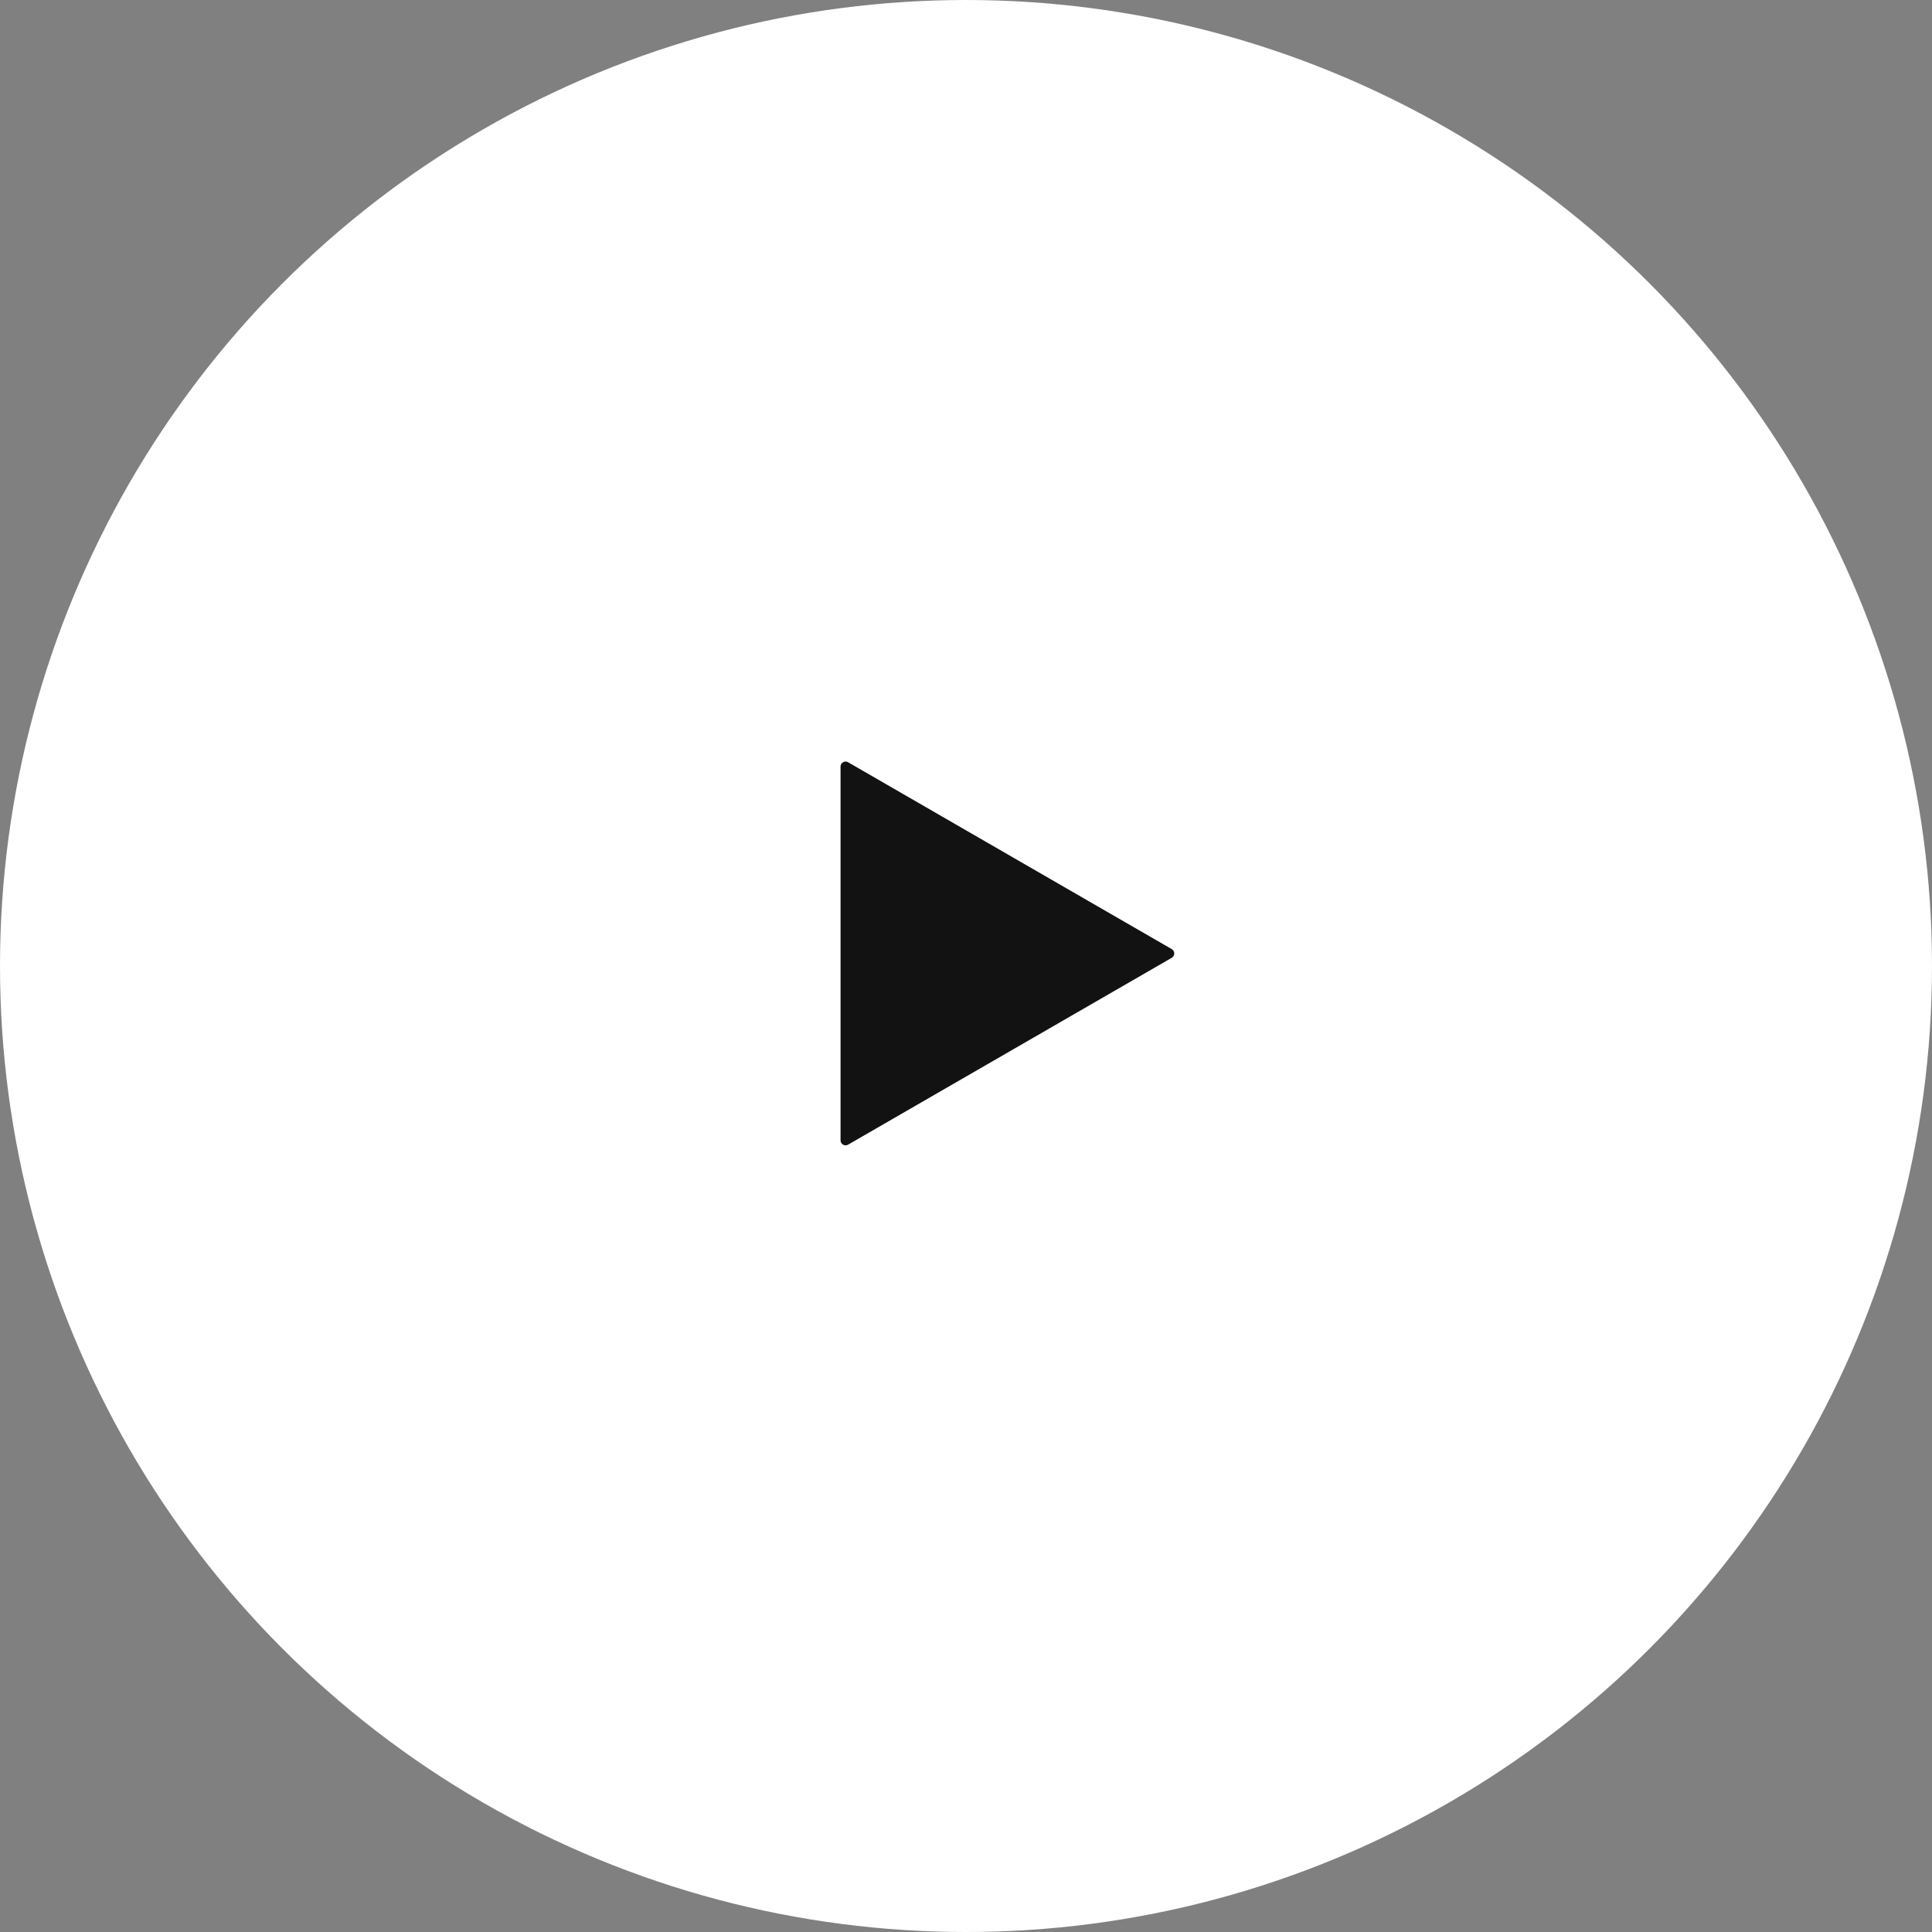
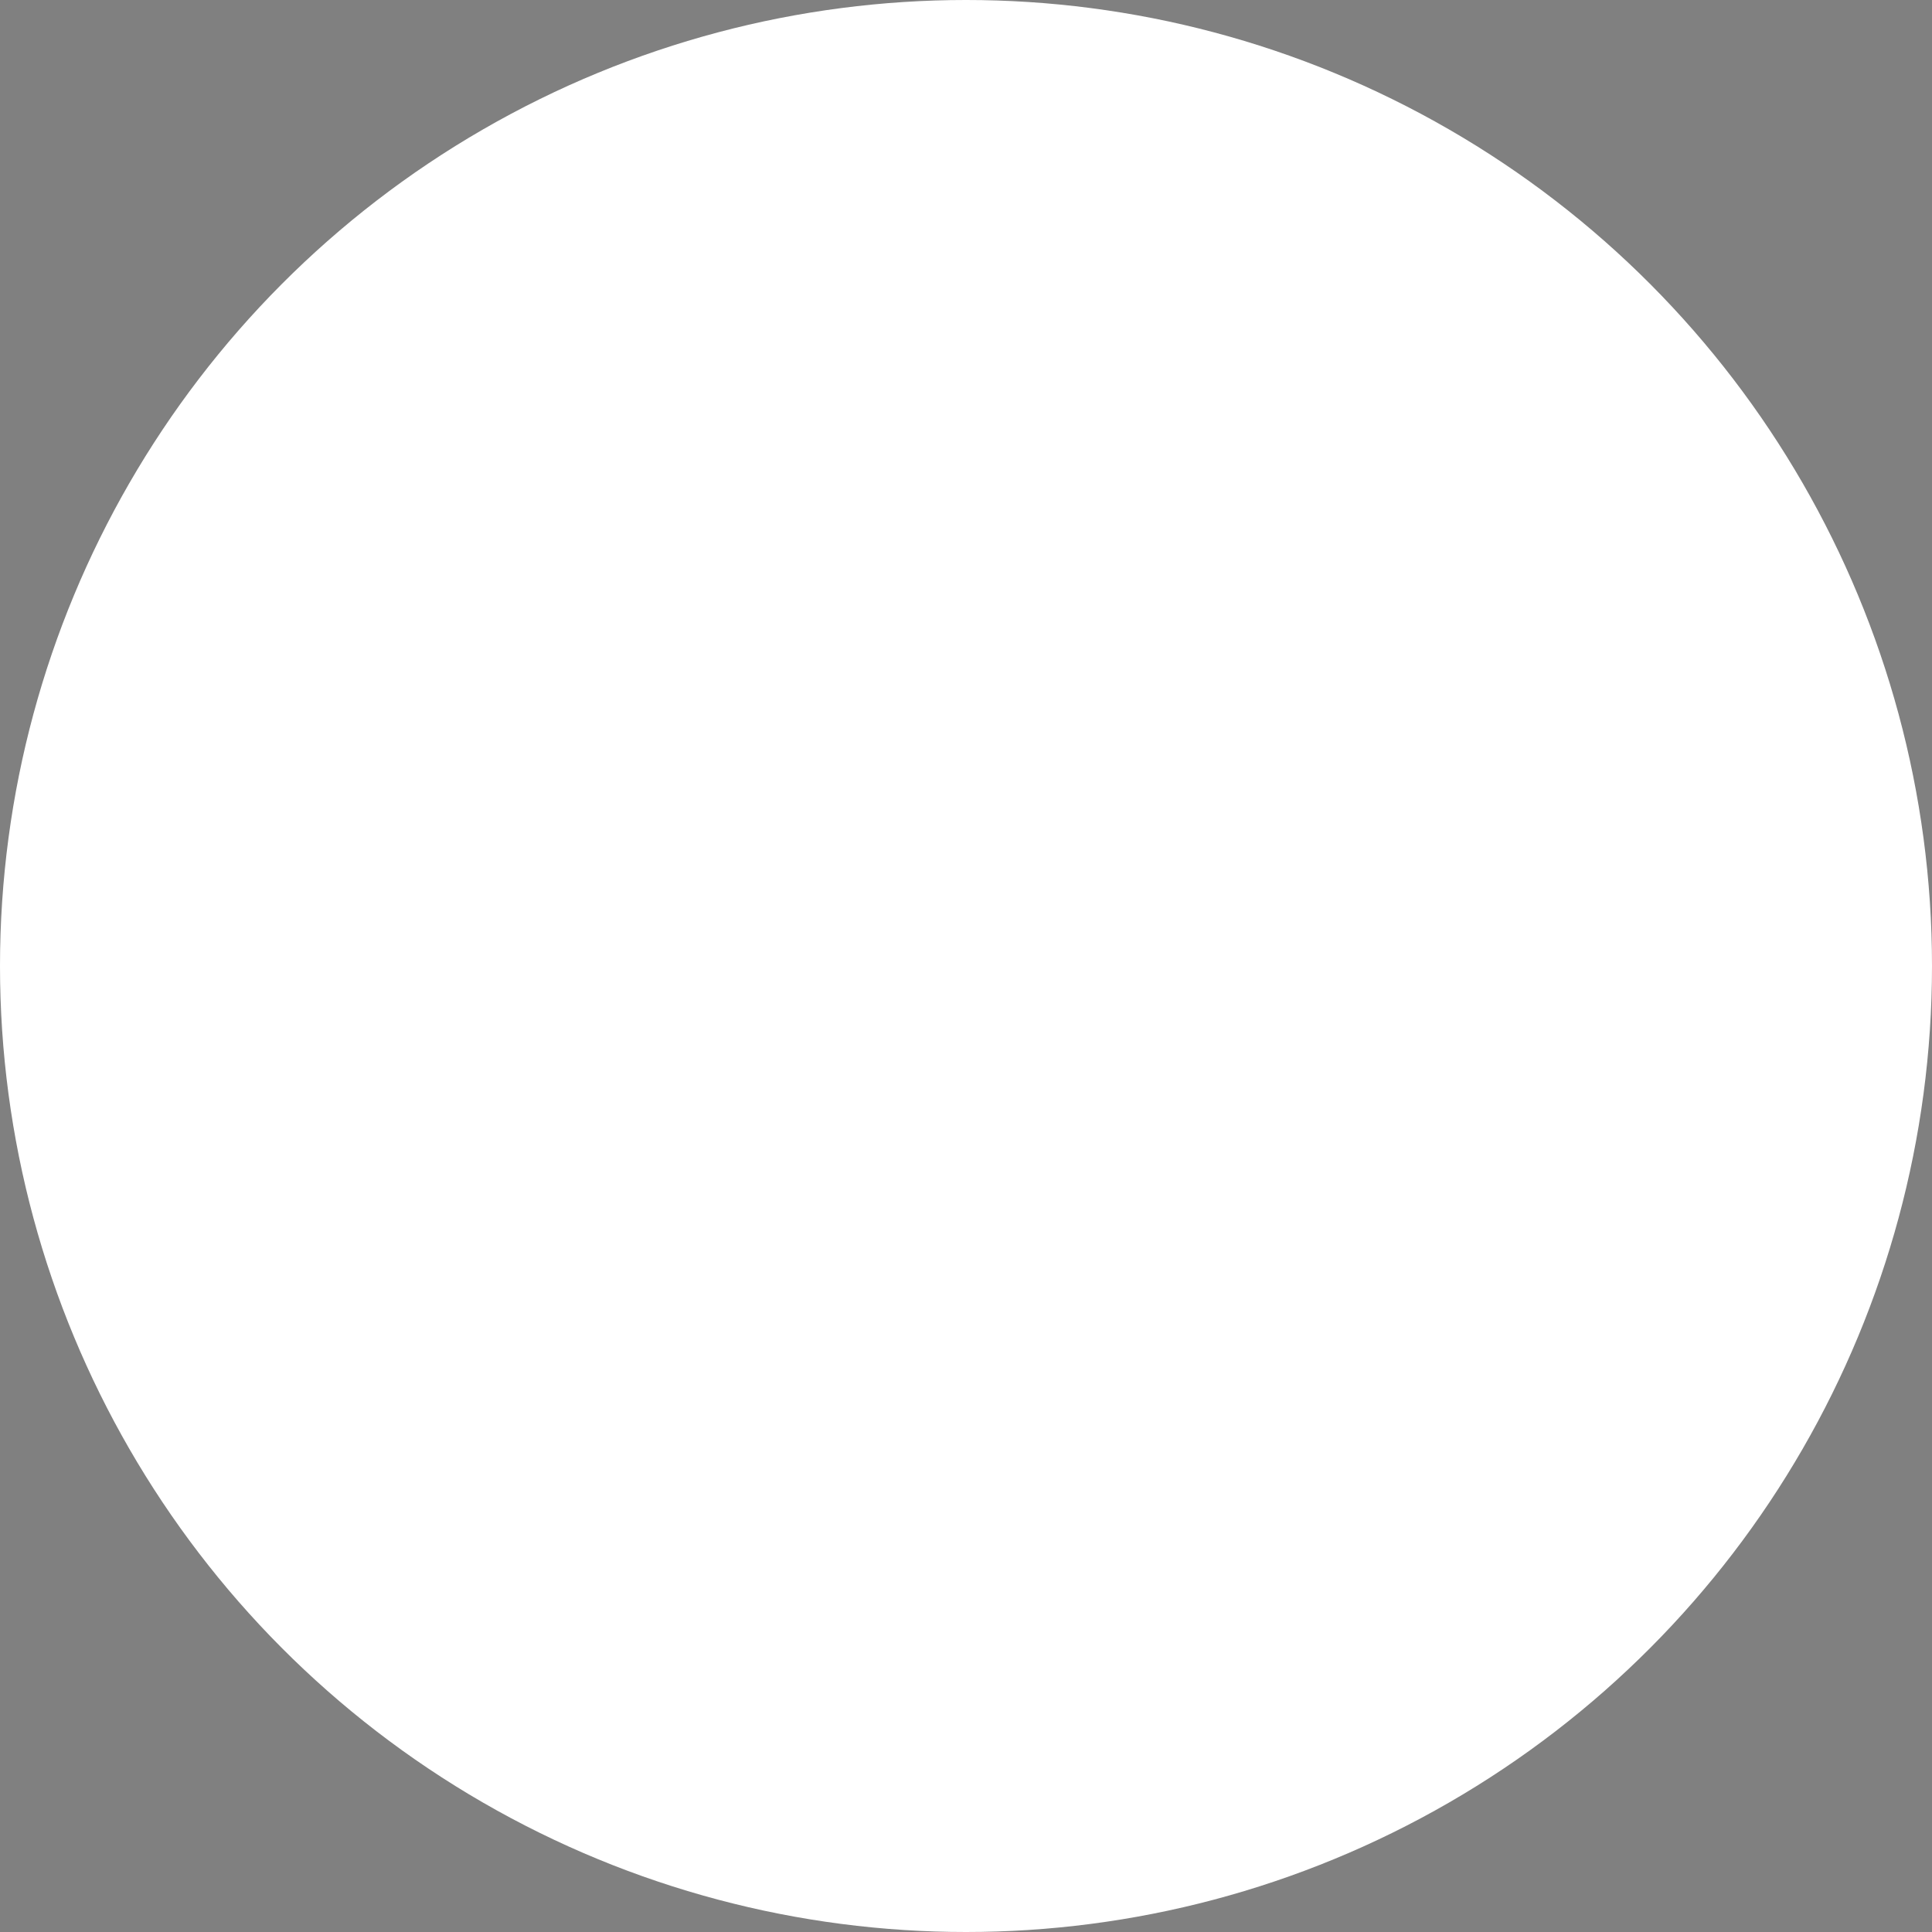
<svg xmlns="http://www.w3.org/2000/svg" width="77" height="77" viewBox="0 0 77 77" fill="none">
  <rect x="0" y="0" width="77" height="77" fill="#808080" stroke="none" />
  <circle cx="38.5" cy="38.5" r="38.5" fill="white" />
-   <path d="M46.7 37.827C46.833 37.904 46.833 38.096 46.7 38.173L33.8 45.621C33.667 45.698 33.5 45.602 33.5 45.448L33.5 30.552C33.5 30.398 33.667 30.302 33.8 30.379L46.7 37.827Z" fill="#121212" />
</svg>